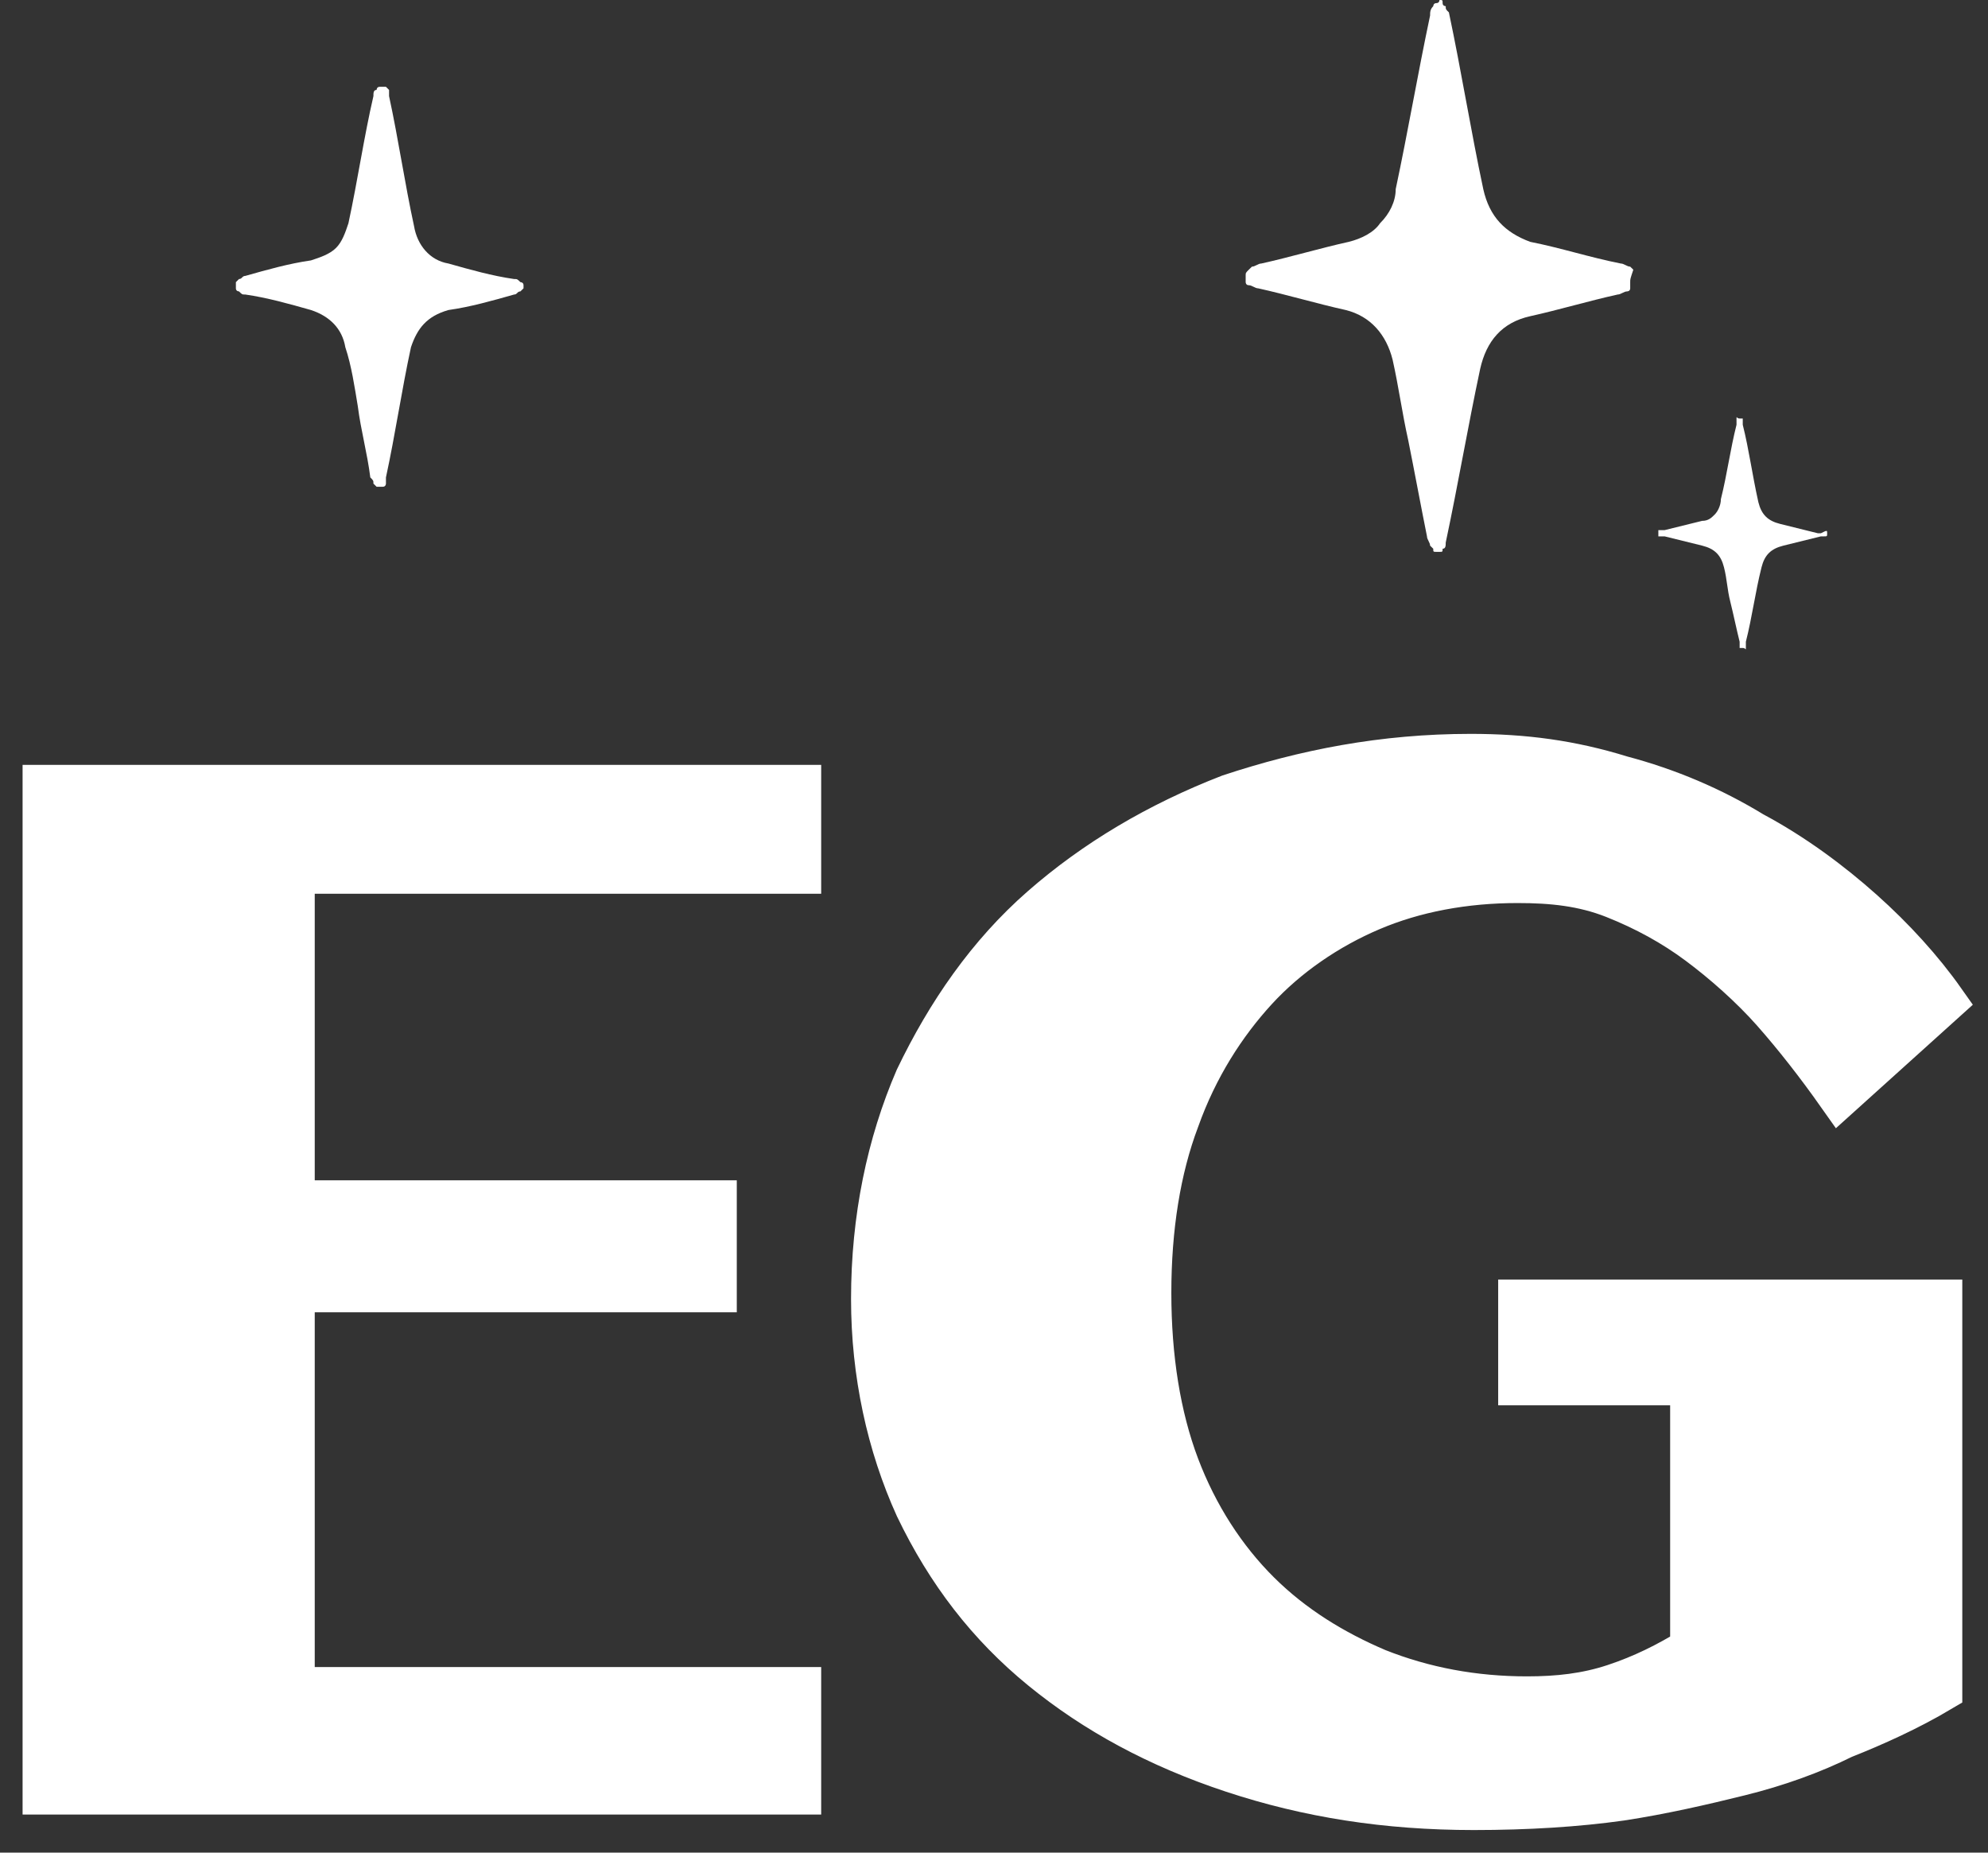
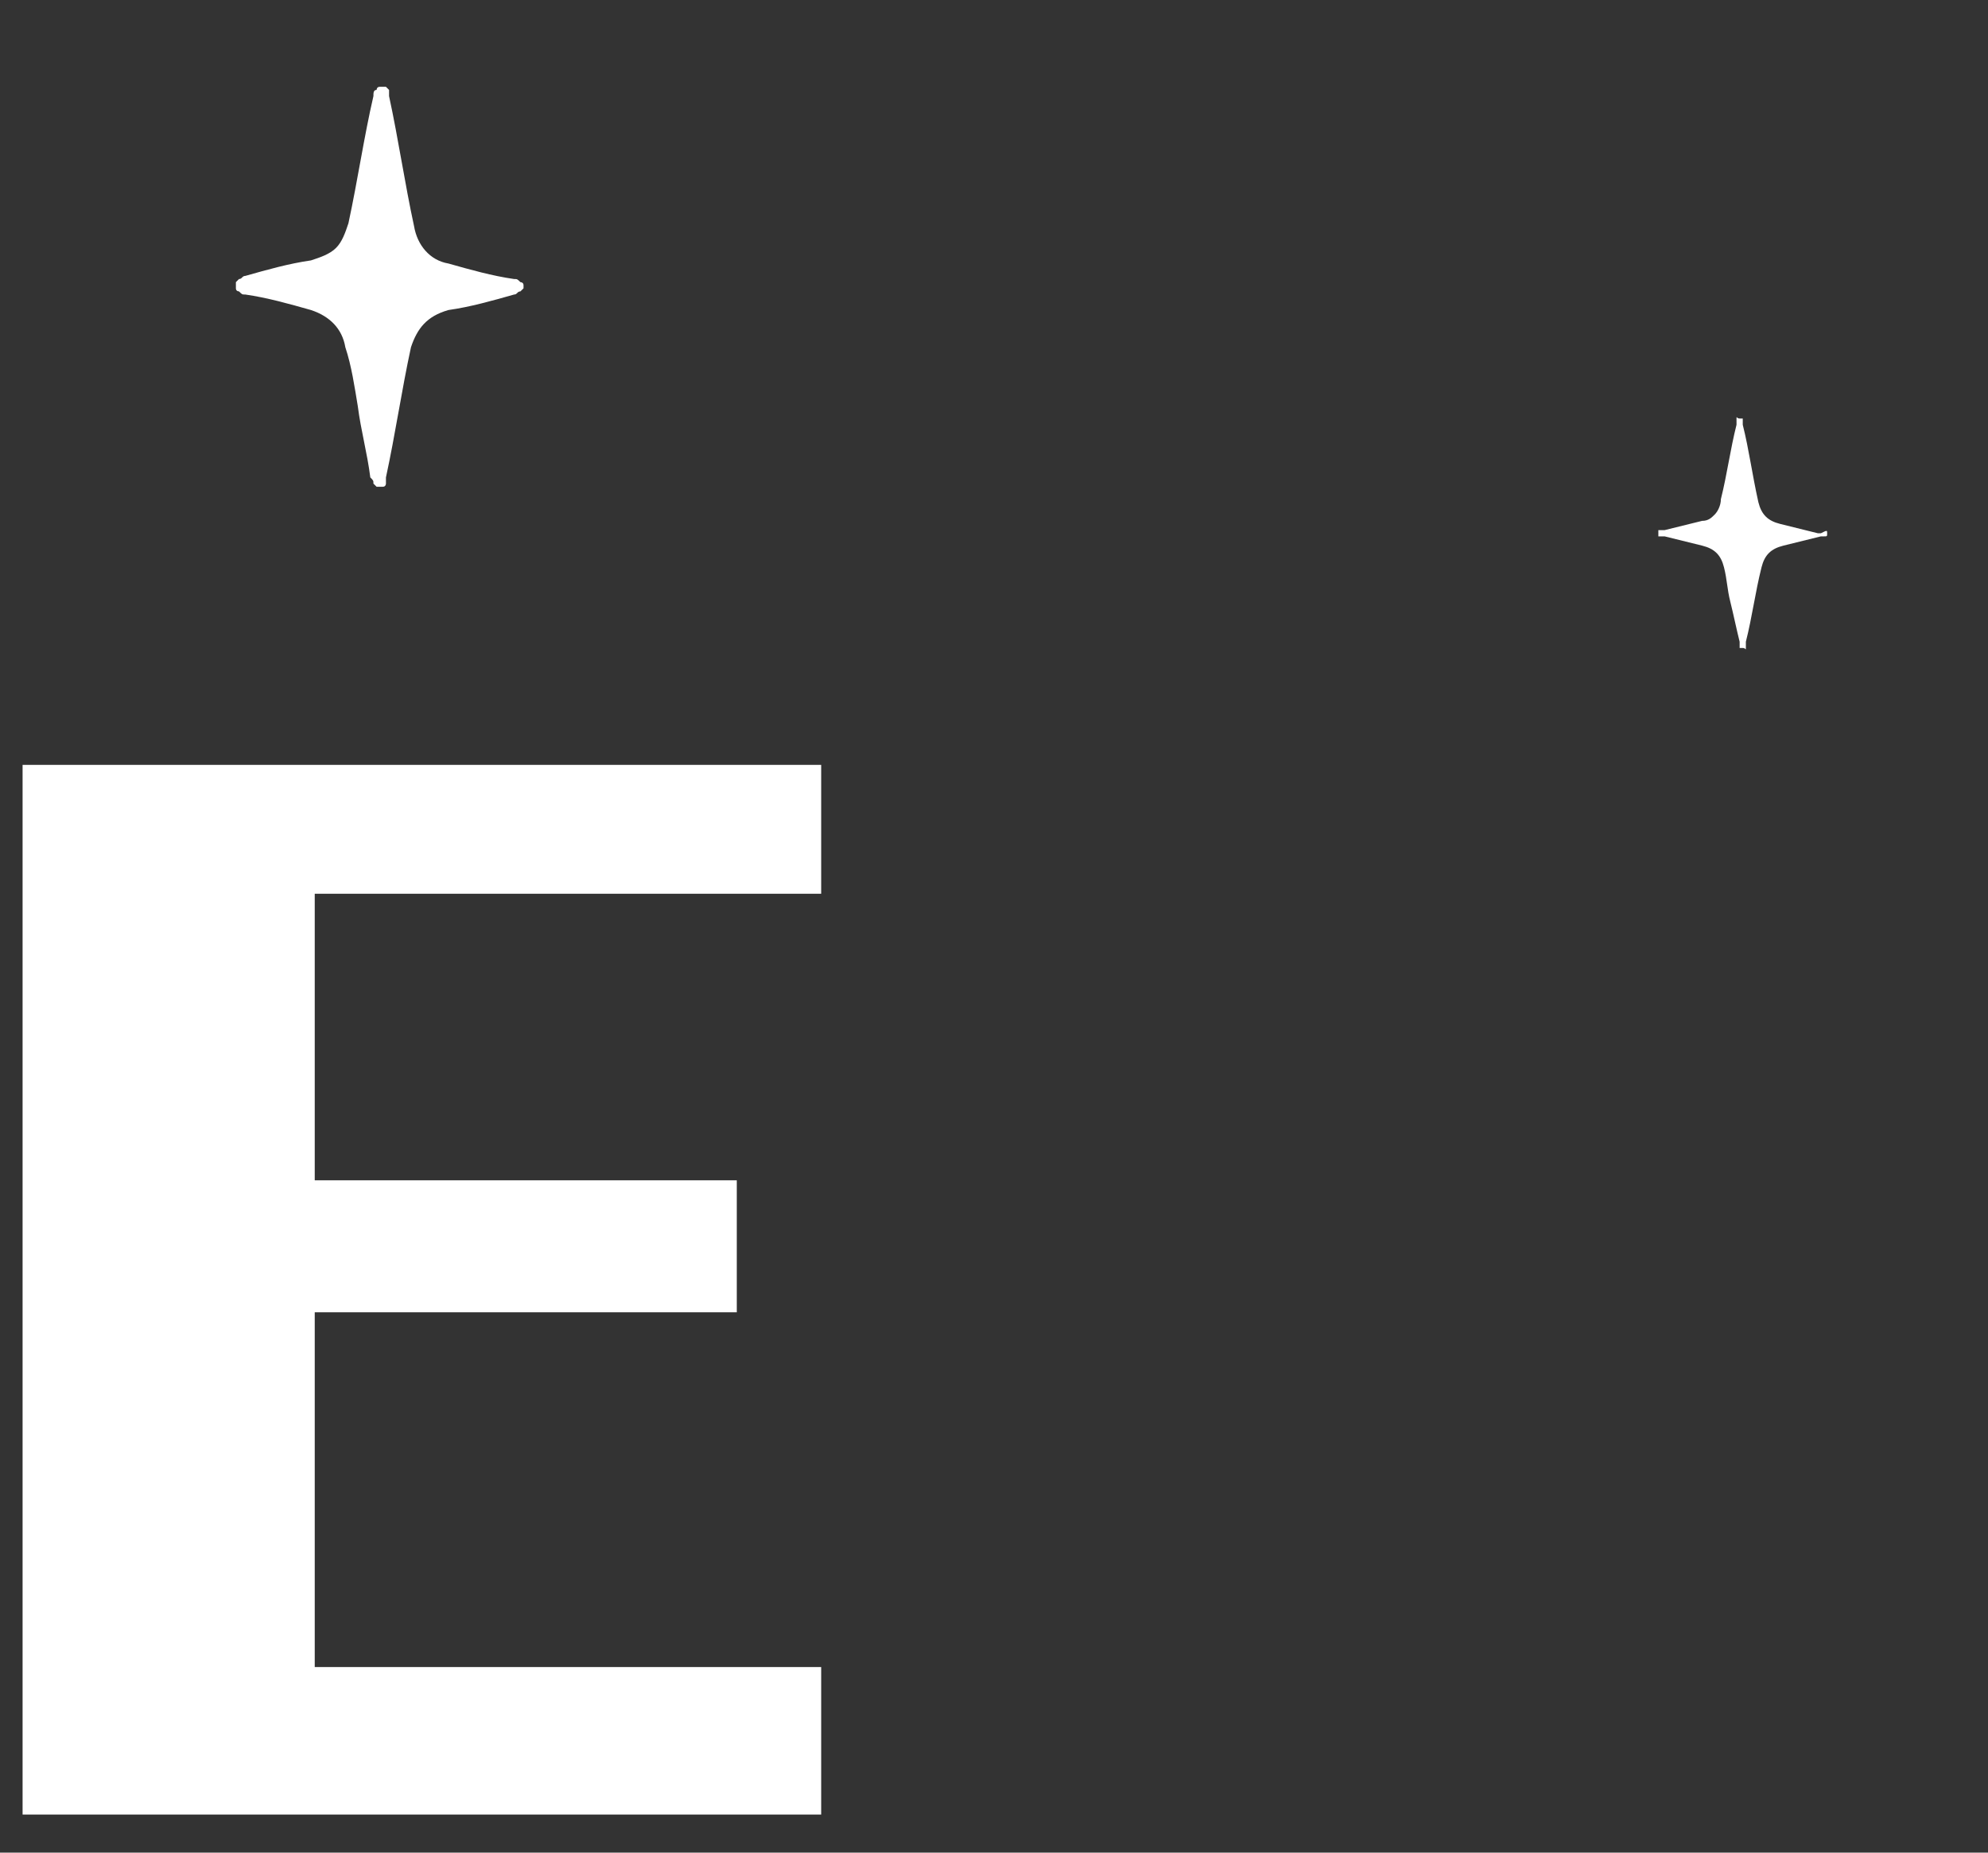
<svg xmlns="http://www.w3.org/2000/svg" width="44" height="41" viewBox="0 0 44 41" fill="none">
  <rect x="0" y="0" width="44" height="41" fill="#333333" stroke="none" />
-   <path d="M36.081 6.244C36.081 6.312 36.081 6.312 36.081 6.381C36.081 6.449 36.012 6.449 36.012 6.449C35.942 6.449 35.873 6.518 35.804 6.518C35.181 6.655 34.489 6.861 33.867 6.998C33.244 7.136 32.898 7.547 32.76 8.165C32.483 9.468 32.275 10.703 31.998 12.007C31.998 12.075 31.998 12.144 31.929 12.144C31.929 12.213 31.929 12.213 31.86 12.213H31.791C31.722 12.213 31.722 12.213 31.722 12.144L31.652 12.075C31.652 12.007 31.583 11.938 31.583 11.87C31.445 11.184 31.306 10.429 31.168 9.743C31.03 9.125 30.96 8.576 30.822 7.959C30.684 7.41 30.338 6.998 29.784 6.861C29.162 6.724 28.47 6.518 27.847 6.381C27.778 6.381 27.709 6.312 27.639 6.312C27.57 6.312 27.57 6.244 27.57 6.244C27.57 6.244 27.57 6.175 27.57 6.106C27.57 6.038 27.57 6.038 27.639 5.969L27.709 5.901C27.778 5.901 27.847 5.832 27.916 5.832C28.539 5.695 29.231 5.489 29.853 5.352C30.13 5.283 30.407 5.146 30.545 4.94C30.753 4.734 30.891 4.46 30.891 4.185C31.168 2.882 31.376 1.647 31.652 0.343C31.652 0.274 31.652 0.206 31.722 0.137C31.722 0.137 31.722 0.069 31.791 0.069C31.86 0.069 31.86 0 31.86 0C31.929 0 31.929 -1.04794e-06 31.929 0.069C31.929 0.137 31.998 0.137 31.998 0.137C31.998 0.206 31.998 0.206 32.068 0.274C32.344 1.578 32.552 2.882 32.829 4.185C32.967 4.803 33.313 5.146 33.867 5.352C34.559 5.489 35.181 5.695 35.873 5.832C35.942 5.832 36.012 5.901 36.081 5.901L36.15 5.969C36.081 6.175 36.081 6.175 36.081 6.244Z" fill="white" />
  <path d="M40.44 11.801C40.44 11.87 40.44 11.87 40.371 11.87H40.302C40.025 11.938 39.748 12.007 39.472 12.075C39.195 12.144 39.056 12.281 38.987 12.556C38.849 13.105 38.78 13.653 38.641 14.202V14.271C38.641 14.271 38.641 14.271 38.641 14.34C38.641 14.408 38.641 14.34 38.572 14.34C38.572 14.34 38.572 14.34 38.503 14.34C38.503 14.34 38.503 14.34 38.503 14.271V14.202C38.434 13.928 38.364 13.585 38.295 13.31C38.226 13.036 38.226 12.83 38.157 12.556C38.088 12.281 37.949 12.144 37.673 12.075C37.396 12.007 37.119 11.938 36.842 11.87H36.773C36.773 11.87 36.773 11.87 36.704 11.87C36.704 11.87 36.704 11.87 36.704 11.801V11.732C36.704 11.732 36.704 11.732 36.773 11.732H36.842C37.119 11.664 37.396 11.595 37.673 11.527C37.811 11.527 37.88 11.458 37.949 11.389C38.019 11.321 38.088 11.184 38.088 11.046C38.226 10.497 38.295 9.949 38.434 9.4V9.331C38.434 9.331 38.434 9.331 38.434 9.262C38.434 9.194 38.434 9.262 38.503 9.262C38.503 9.262 38.503 9.262 38.572 9.262C38.572 9.262 38.572 9.262 38.572 9.331V9.4C38.71 9.949 38.78 10.497 38.918 11.115C38.987 11.389 39.126 11.527 39.402 11.595C39.679 11.664 39.956 11.732 40.233 11.801H40.302C40.44 11.732 40.44 11.732 40.44 11.801Z" fill="white" />
  <path d="M11.587 6.312V6.381L11.518 6.449C11.448 6.449 11.448 6.518 11.379 6.518C10.895 6.655 10.41 6.793 9.926 6.861C9.442 6.998 9.234 7.273 9.096 7.684C8.888 8.645 8.75 9.606 8.542 10.566C8.542 10.635 8.542 10.635 8.542 10.703C8.542 10.703 8.542 10.772 8.473 10.772C8.404 10.772 8.404 10.772 8.404 10.772H8.335L8.265 10.703C8.265 10.635 8.265 10.635 8.196 10.566C8.127 10.017 7.989 9.537 7.919 8.988C7.85 8.576 7.781 8.096 7.643 7.684C7.574 7.273 7.297 6.998 6.882 6.861C6.397 6.724 5.913 6.587 5.429 6.518C5.359 6.518 5.359 6.518 5.29 6.449C5.29 6.449 5.221 6.449 5.221 6.381V6.312V6.244L5.29 6.175C5.359 6.175 5.359 6.106 5.429 6.106C5.913 5.969 6.397 5.832 6.882 5.763C7.089 5.695 7.297 5.626 7.435 5.489C7.574 5.352 7.643 5.146 7.712 4.94C7.919 3.979 8.058 3.019 8.265 2.127C8.265 2.058 8.265 1.99 8.335 1.99C8.335 1.99 8.335 1.921 8.404 1.921C8.473 1.921 8.473 1.921 8.473 1.921H8.542L8.611 1.99C8.611 2.058 8.611 2.058 8.611 2.127C8.819 3.088 8.957 4.048 9.165 5.009C9.234 5.42 9.511 5.763 9.926 5.832C10.41 5.969 10.895 6.106 11.379 6.175C11.448 6.175 11.448 6.175 11.518 6.244C11.518 6.244 11.587 6.244 11.587 6.312Z" fill="white" />
  <path d="M17.675 17.427V19.279H6.466V26.621H15.807V28.542H6.466V37.393H17.675V39.657H1V17.427H17.675Z" fill="white" stroke="white" stroke-miterlimit="10" />
-   <path d="M33.659 28.817H42.931V37.393C42.239 37.804 41.478 38.148 40.786 38.422C40.094 38.765 39.333 39.039 38.503 39.245C37.672 39.451 36.773 39.657 35.873 39.794C34.905 39.931 33.797 40 32.621 40C30.684 40 28.954 39.726 27.293 39.177C25.633 38.628 24.249 37.873 23.073 36.913C21.896 35.952 20.997 34.786 20.305 33.345C19.682 31.973 19.336 30.395 19.336 28.748C19.336 26.964 19.682 25.317 20.305 23.877C20.997 22.436 21.896 21.132 23.073 20.103C24.249 19.074 25.633 18.25 27.224 17.633C28.885 17.084 30.615 16.741 32.552 16.741C33.728 16.741 34.766 16.878 35.873 17.221C36.911 17.496 37.88 17.907 38.779 18.456C39.679 18.936 40.509 19.554 41.201 20.172C41.893 20.789 42.516 21.475 43 22.161L40.717 24.22C40.232 23.533 39.748 22.916 39.264 22.367C38.779 21.818 38.157 21.269 37.603 20.858C37.05 20.446 36.427 20.103 35.735 19.828C35.043 19.554 34.351 19.485 33.59 19.485C32.414 19.485 31.306 19.691 30.338 20.103C29.369 20.515 28.47 21.132 27.778 21.887C27.086 22.642 26.463 23.602 26.048 24.768C25.633 25.866 25.425 27.17 25.425 28.611C25.425 30.051 25.633 31.355 26.048 32.453C26.463 33.551 27.086 34.511 27.847 35.266C28.608 36.021 29.508 36.569 30.476 36.981C31.514 37.393 32.621 37.599 33.797 37.599C34.489 37.599 35.112 37.53 35.735 37.324C36.358 37.118 36.911 36.844 37.465 36.501V30.6H33.659V28.817Z" fill="white" stroke="white" stroke-miterlimit="10" />
</svg>